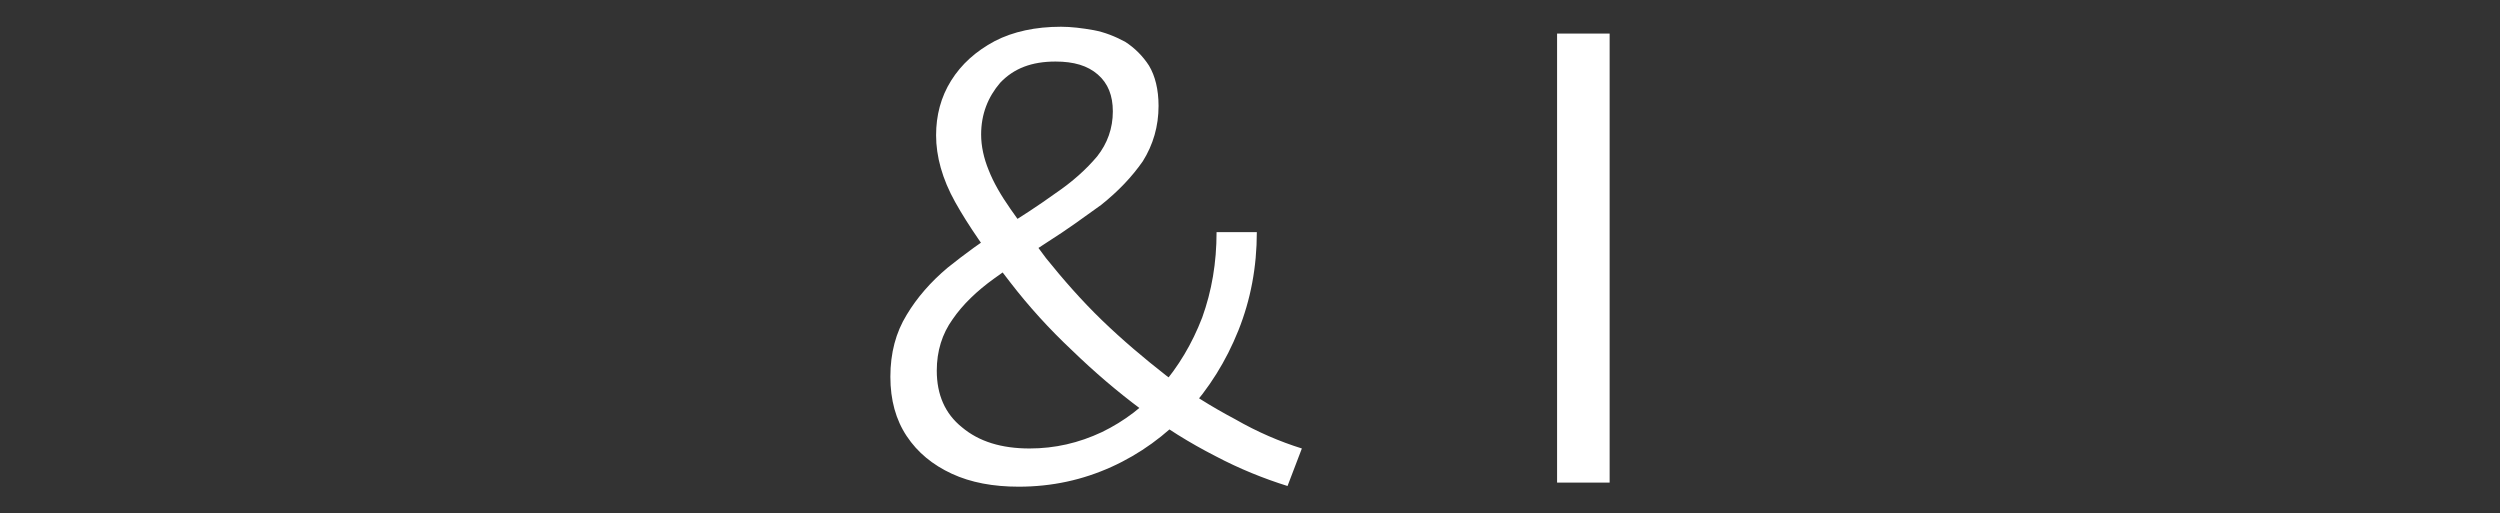
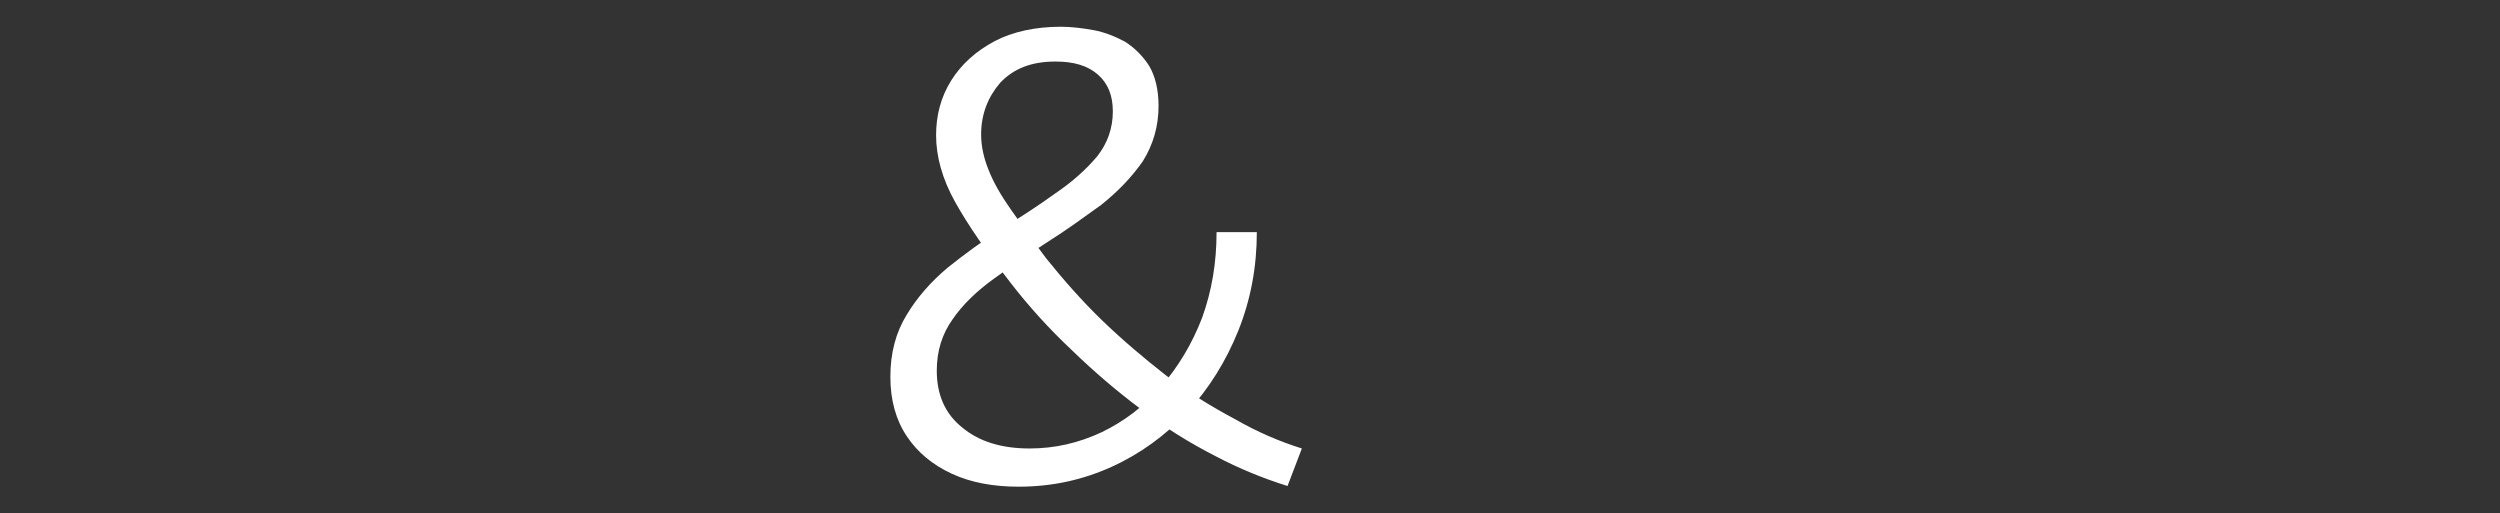
<svg xmlns="http://www.w3.org/2000/svg" width="100%" height="100%" viewBox="0 0 1154 237" version="1.1" xml:space="preserve" style="fill-rule:evenodd;clip-rule:evenodd;stroke-linejoin:round;stroke-miterlimit:2;">
  <rect x="0" y="0" width="1154" height="237" fill="#333333" stroke="none" />
  <g transform="matrix(1.509,0,0,1.509,388,222.765)">
    <g transform="matrix(208.747,0,0,208.747,0,0)">
      <path d="M0.261,0.006C0.224,0.006 0.191,-0 0.163,-0.013C0.135,-0.026 0.113,-0.044 0.097,-0.068C0.081,-0.092 0.073,-0.121 0.073,-0.155C0.073,-0.19 0.081,-0.22 0.097,-0.246C0.112,-0.271 0.132,-0.294 0.157,-0.315C0.182,-0.335 0.208,-0.354 0.236,-0.372C0.264,-0.389 0.29,-0.406 0.315,-0.424C0.34,-0.441 0.36,-0.459 0.376,-0.478C0.391,-0.497 0.399,-0.519 0.399,-0.544C0.399,-0.567 0.392,-0.585 0.377,-0.598C0.362,-0.611 0.342,-0.617 0.315,-0.617C0.28,-0.617 0.254,-0.607 0.234,-0.586C0.216,-0.565 0.206,-0.54 0.206,-0.51C0.206,-0.493 0.21,-0.475 0.217,-0.458C0.224,-0.44 0.235,-0.421 0.249,-0.401C0.263,-0.381 0.28,-0.357 0.301,-0.329C0.326,-0.298 0.353,-0.267 0.383,-0.238C0.413,-0.209 0.445,-0.182 0.477,-0.157C0.51,-0.132 0.544,-0.111 0.578,-0.093C0.611,-0.074 0.644,-0.06 0.676,-0.05L0.655,0.005C0.62,-0.006 0.585,-0.02 0.549,-0.039C0.512,-0.058 0.476,-0.08 0.441,-0.107C0.406,-0.133 0.372,-0.162 0.339,-0.194C0.306,-0.225 0.276,-0.258 0.249,-0.293C0.214,-0.338 0.187,-0.377 0.168,-0.411C0.149,-0.445 0.14,-0.478 0.14,-0.509C0.14,-0.538 0.147,-0.565 0.162,-0.589C0.177,-0.613 0.198,-0.632 0.226,-0.647C0.253,-0.661 0.286,-0.668 0.323,-0.668C0.338,-0.668 0.354,-0.666 0.371,-0.663C0.387,-0.66 0.402,-0.654 0.417,-0.646C0.431,-0.637 0.443,-0.625 0.452,-0.611C0.461,-0.596 0.466,-0.576 0.466,-0.552C0.466,-0.522 0.458,-0.495 0.443,-0.471C0.427,-0.448 0.407,-0.427 0.382,-0.407C0.357,-0.389 0.331,-0.37 0.304,-0.353C0.276,-0.335 0.25,-0.317 0.225,-0.299C0.2,-0.281 0.179,-0.261 0.164,-0.239C0.149,-0.218 0.141,-0.193 0.141,-0.164C0.141,-0.129 0.153,-0.101 0.178,-0.081C0.203,-0.06 0.236,-0.05 0.277,-0.05C0.314,-0.05 0.349,-0.058 0.383,-0.074C0.416,-0.09 0.445,-0.112 0.47,-0.141C0.495,-0.17 0.515,-0.203 0.53,-0.242C0.544,-0.281 0.551,-0.322 0.551,-0.367L0.61,-0.367C0.61,-0.316 0.601,-0.268 0.583,-0.223C0.565,-0.178 0.54,-0.138 0.508,-0.103C0.476,-0.069 0.439,-0.042 0.397,-0.023C0.355,-0.004 0.31,0.006 0.261,0.006Z" style="fill:white;fill-rule:nonzero;" />
    </g>
    <g transform="matrix(208.747,0,0,208.747,194.97,0)">
-       <rect x="0.116" y="-0.658" width="0.077" height="0.658" style="fill:white;fill-rule:nonzero;" />
-     </g>
+       </g>
  </g>
</svg>